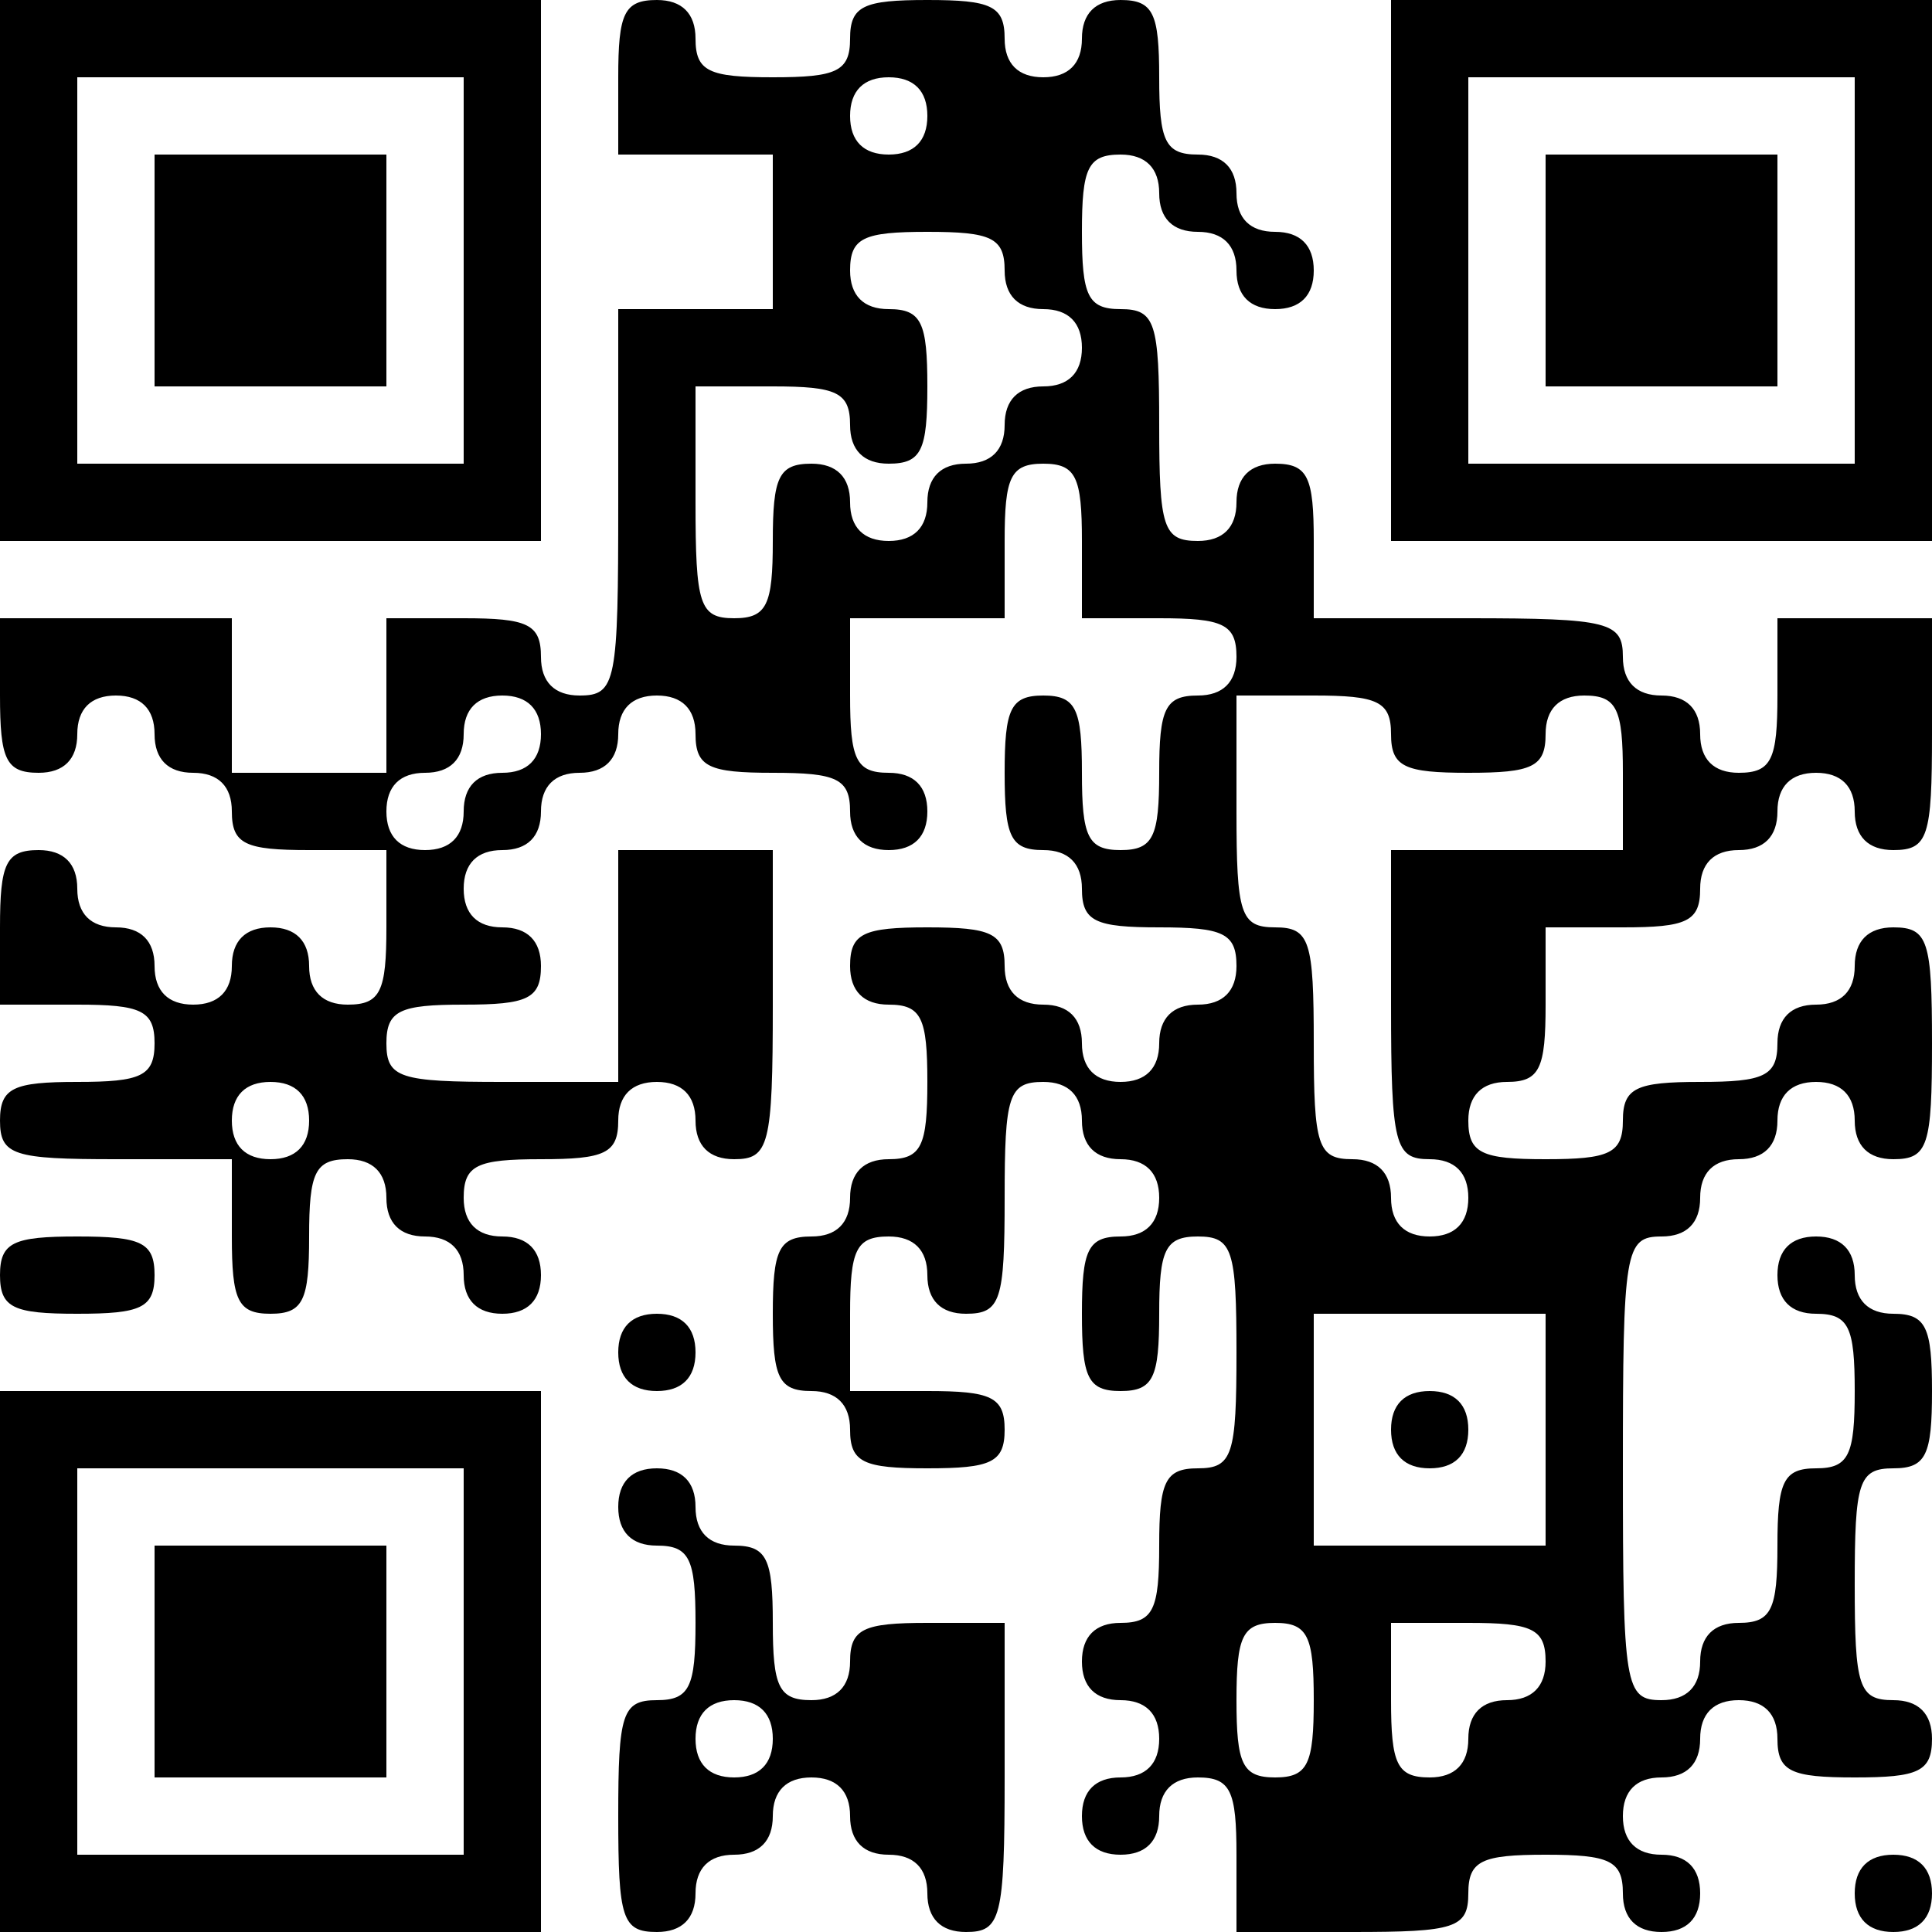
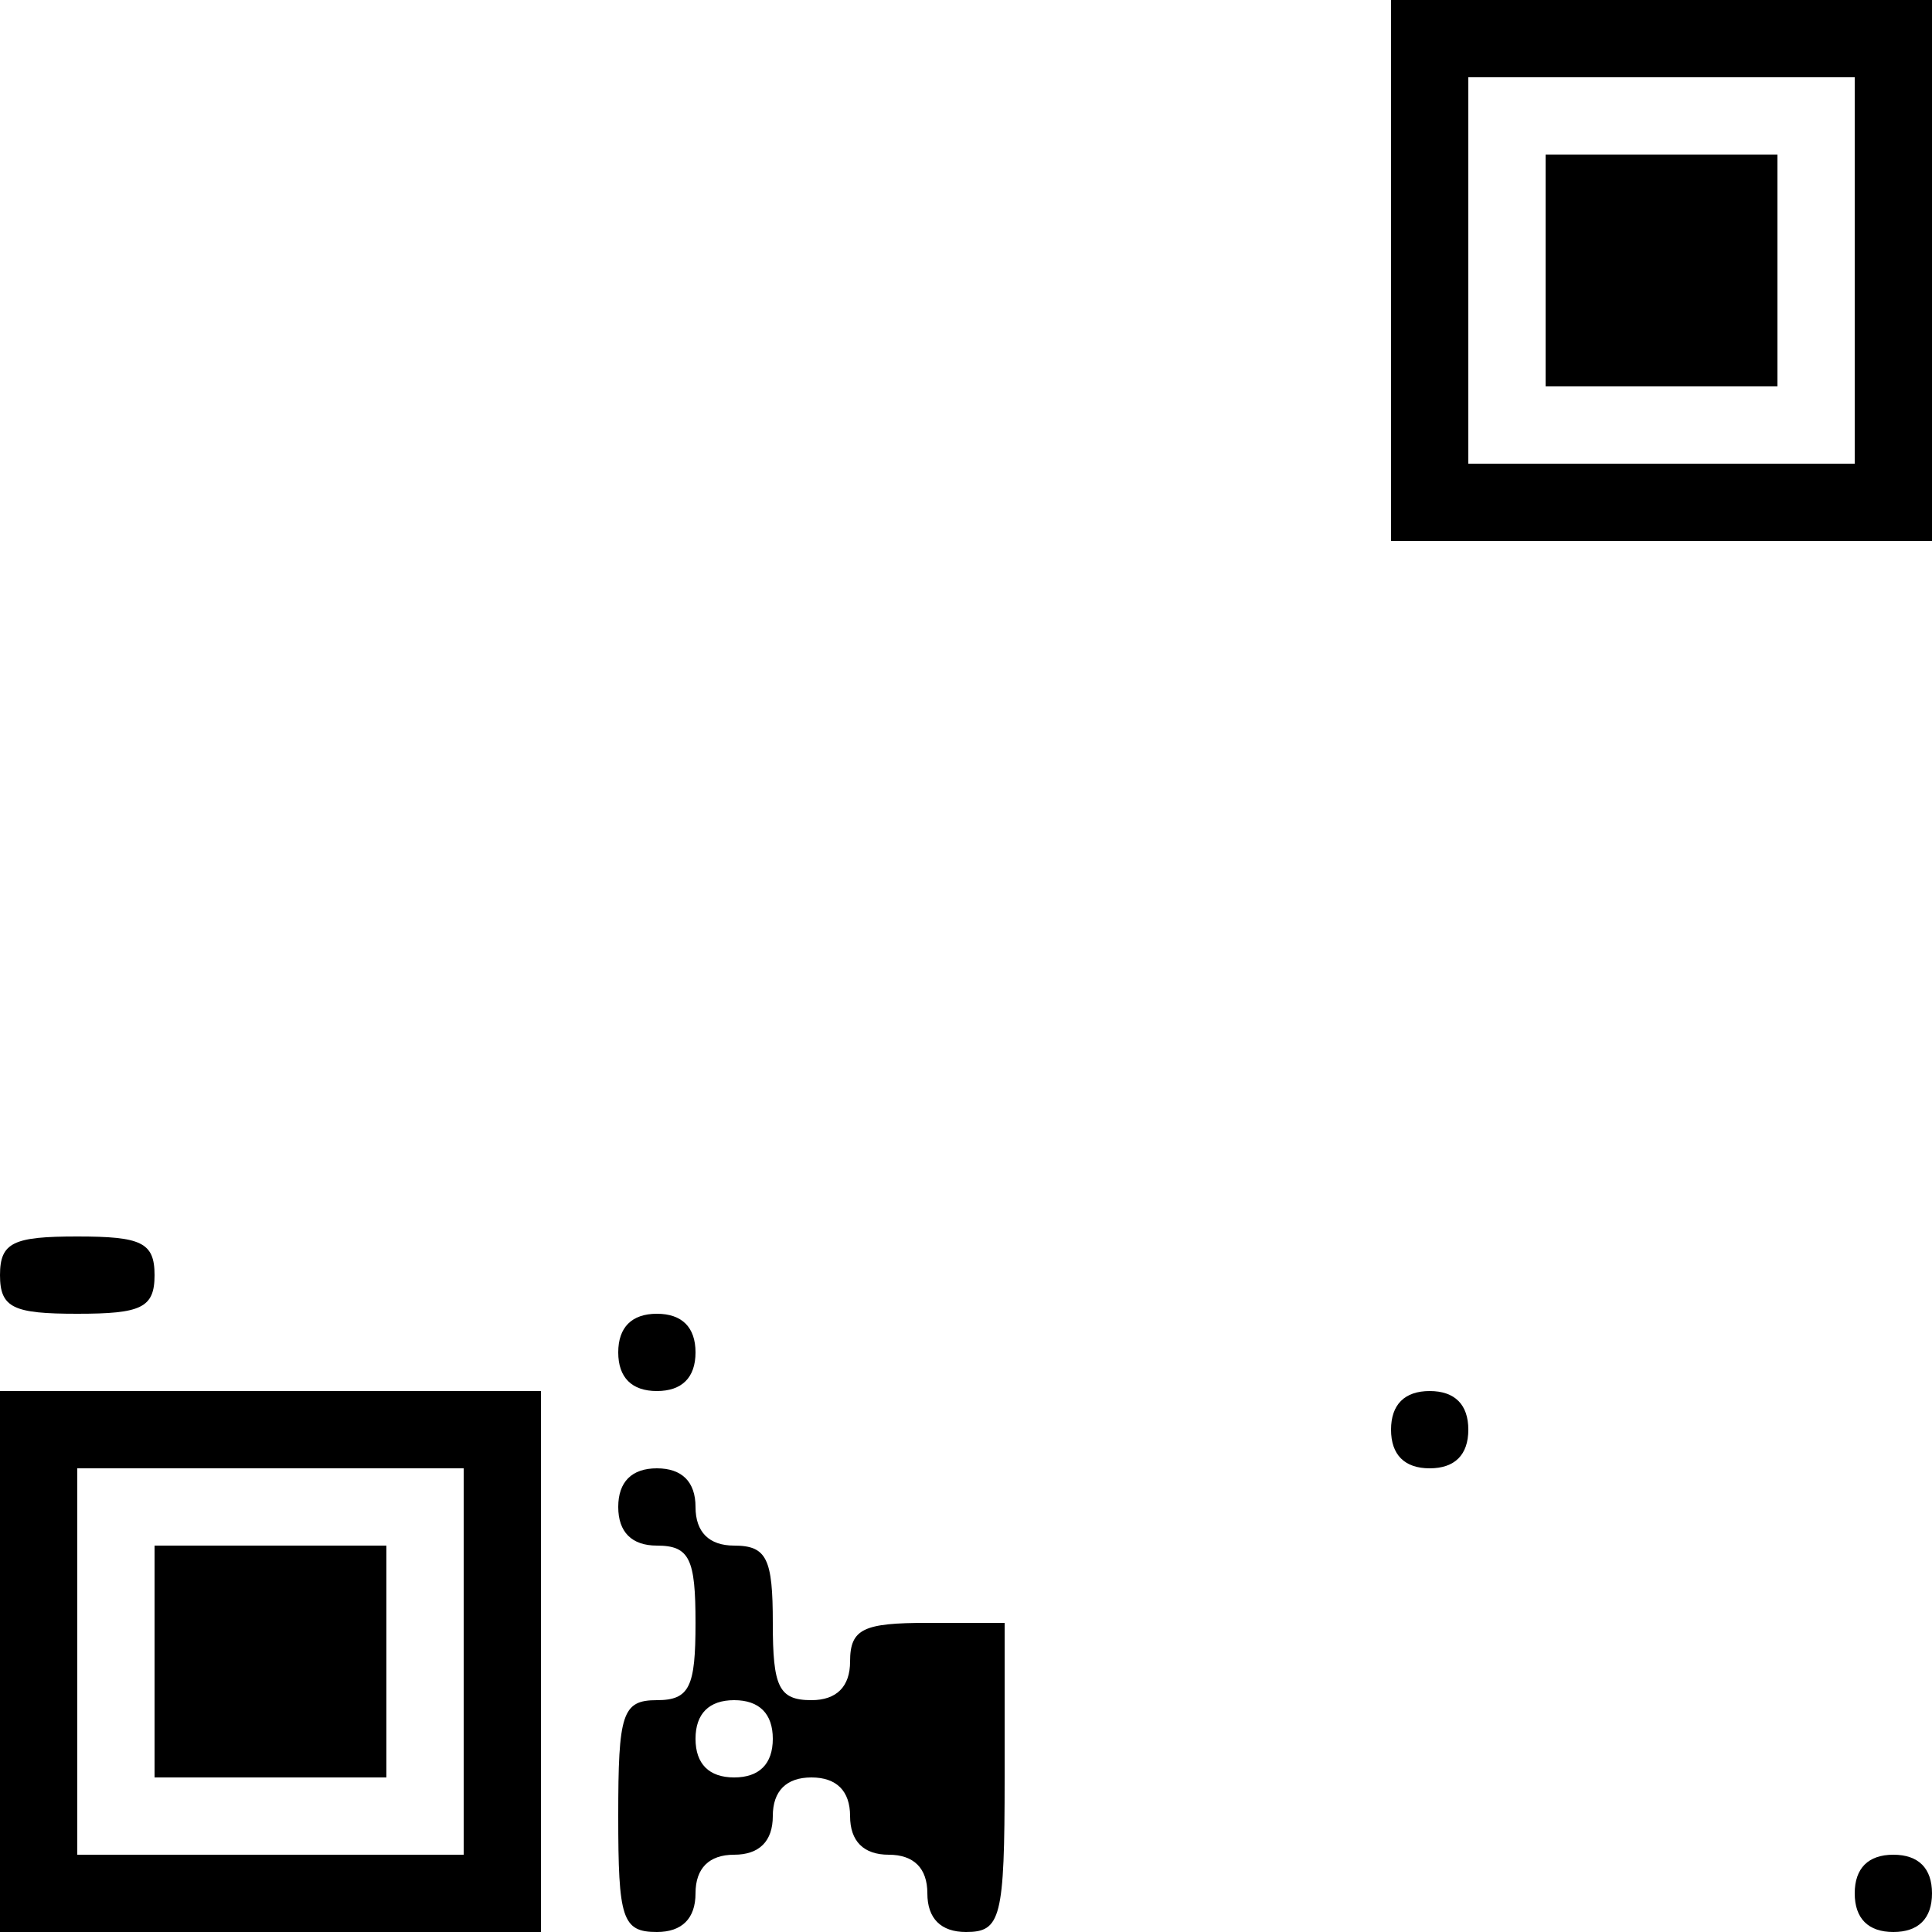
<svg xmlns="http://www.w3.org/2000/svg" version="1.0" width="100pt" height="100pt" viewBox="0 0 100 100" preserveAspectRatio="xMidYMid meet">
  <g transform="translate(0,100) scale(0.1,-0.1)" fill="#000000" stroke="none">
-     <path d="M0 860 l0 -140 140 0 140 0 0 140 0 140 -140 0 -140 0 0 -140z m240 0 l0 -100 -100 0 -100 0 0 100 0 100 100 0 100 0 0 -100z" />
-     <path d="M80 860 l0 -60 60 0 60 0 0 60 0 60 -60 0 -60 0 0 -60z" />
-     <path d="M320 960 l0 -40 40 0 40 0 0 -40 0 -40 -40 0 -40 0 0 -100 c0 -93 -1 -100 -20 -100 -13 0 -20 7 -20 20 0 17 -7 20 -40 20 l-40 0 0 -40 0 -40 -40 0 -40 0 0 40 0 40 -60 0 -60 0 0 -40 c0 -33 3 -40 20 -40 13 0 20 7 20 20 0 13 7 20 20 20 13 0 20 -7 20 -20 0 -13 7 -20 20 -20 13 0 20 -7 20 -20 0 -17 7 -20 40 -20 l40 0 0 -40 c0 -33 -3 -40 -20 -40 -13 0 -20 7 -20 20 0 13 -7 20 -20 20 -13 0 -20 -7 -20 -20 0 -13 -7 -20 -20 -20 -13 0 -20 7 -20 20 0 13 -7 20 -20 20 -13 0 -20 7 -20 20 0 13 -7 20 -20 20 -17 0 -20 -7 -20 -40 l0 -40 40 0 c33 0 40 -3 40 -20 0 -17 -7 -20 -40 -20 -33 0 -40 -3 -40 -20 0 -18 7 -20 60 -20 l60 0 0 -40 c0 -33 3 -40 20 -40 17 0 20 7 20 40 0 33 3 40 20 40 13 0 20 -7 20 -20 0 -13 7 -20 20 -20 13 0 20 -7 20 -20 0 -13 7 -20 20 -20 13 0 20 7 20 20 0 13 -7 20 -20 20 -13 0 -20 7 -20 20 0 17 7 20 40 20 33 0 40 3 40 20 0 13 7 20 20 20 13 0 20 -7 20 -20 0 -13 7 -20 20 -20 18 0 20 7 20 80 l0 80 -40 0 -40 0 0 -60 0 -60 -60 0 c-53 0 -60 2 -60 20 0 17 7 20 40 20 33 0 40 3 40 20 0 13 -7 20 -20 20 -13 0 -20 7 -20 20 0 13 7 20 20 20 13 0 20 7 20 20 0 13 7 20 20 20 13 0 20 7 20 20 0 13 7 20 20 20 13 0 20 -7 20 -20 0 -17 7 -20 40 -20 33 0 40 -3 40 -20 0 -13 7 -20 20 -20 13 0 20 7 20 20 0 13 -7 20 -20 20 -17 0 -20 7 -20 40 l0 40 40 0 40 0 0 40 c0 33 3 40 20 40 17 0 20 -7 20 -40 l0 -40 40 0 c33 0 40 -3 40 -20 0 -13 -7 -20 -20 -20 -17 0 -20 -7 -20 -40 0 -33 -3 -40 -20 -40 -17 0 -20 7 -20 40 0 33 -3 40 -20 40 -17 0 -20 -7 -20 -40 0 -33 3 -40 20 -40 13 0 20 -7 20 -20 0 -17 7 -20 40 -20 33 0 40 -3 40 -20 0 -13 -7 -20 -20 -20 -13 0 -20 -7 -20 -20 0 -13 -7 -20 -20 -20 -13 0 -20 7 -20 20 0 13 -7 20 -20 20 -13 0 -20 7 -20 20 0 17 -7 20 -40 20 -33 0 -40 -3 -40 -20 0 -13 7 -20 20 -20 17 0 20 -7 20 -40 0 -33 -3 -40 -20 -40 -13 0 -20 -7 -20 -20 0 -13 -7 -20 -20 -20 -17 0 -20 -7 -20 -40 0 -33 3 -40 20 -40 13 0 20 -7 20 -20 0 -17 7 -20 40 -20 33 0 40 3 40 20 0 17 -7 20 -40 20 l-40 0 0 40 c0 33 3 40 20 40 13 0 20 -7 20 -20 0 -13 7 -20 20 -20 18 0 20 7 20 60 0 53 2 60 20 60 13 0 20 -7 20 -20 0 -13 7 -20 20 -20 13 0 20 -7 20 -20 0 -13 -7 -20 -20 -20 -17 0 -20 -7 -20 -40 0 -33 3 -40 20 -40 17 0 20 7 20 40 0 33 3 40 20 40 18 0 20 -7 20 -60 0 -53 -2 -60 -20 -60 -17 0 -20 -7 -20 -40 0 -33 -3 -40 -20 -40 -13 0 -20 -7 -20 -20 0 -13 7 -20 20 -20 13 0 20 -7 20 -20 0 -13 -7 -20 -20 -20 -13 0 -20 -7 -20 -20 0 -13 7 -20 20 -20 13 0 20 7 20 20 0 13 7 20 20 20 17 0 20 -7 20 -40 l0 -40 60 0 c53 0 60 2 60 20 0 17 7 20 40 20 33 0 40 -3 40 -20 0 -13 7 -20 20 -20 13 0 20 7 20 20 0 13 -7 20 -20 20 -13 0 -20 7 -20 20 0 13 7 20 20 20 13 0 20 7 20 20 0 13 7 20 20 20 13 0 20 -7 20 -20 0 -17 7 -20 40 -20 33 0 40 3 40 20 0 13 -7 20 -20 20 -18 0 -20 7 -20 60 0 53 2 60 20 60 17 0 20 7 20 40 0 33 -3 40 -20 40 -13 0 -20 7 -20 20 0 13 -7 20 -20 20 -13 0 -20 -7 -20 -20 0 -13 7 -20 20 -20 17 0 20 -7 20 -40 0 -33 -3 -40 -20 -40 -17 0 -20 -7 -20 -40 0 -33 -3 -40 -20 -40 -13 0 -20 -7 -20 -20 0 -13 -7 -20 -20 -20 -19 0 -20 7 -20 120 0 113 1 120 20 120 13 0 20 7 20 20 0 13 7 20 20 20 13 0 20 7 20 20 0 13 7 20 20 20 13 0 20 -7 20 -20 0 -13 7 -20 20 -20 18 0 20 7 20 60 0 53 -2 60 -20 60 -13 0 -20 -7 -20 -20 0 -13 -7 -20 -20 -20 -13 0 -20 -7 -20 -20 0 -17 -7 -20 -40 -20 -33 0 -40 -3 -40 -20 0 -17 -7 -20 -40 -20 -33 0 -40 3 -40 20 0 13 7 20 20 20 17 0 20 7 20 40 l0 40 40 0 c33 0 40 3 40 20 0 13 7 20 20 20 13 0 20 7 20 20 0 13 7 20 20 20 13 0 20 -7 20 -20 0 -13 7 -20 20 -20 18 0 20 7 20 60 l0 60 -40 0 -40 0 0 -40 c0 -33 -3 -40 -20 -40 -13 0 -20 7 -20 20 0 13 -7 20 -20 20 -13 0 -20 7 -20 20 0 18 -7 20 -80 20 l-80 0 0 40 c0 33 -3 40 -20 40 -13 0 -20 -7 -20 -20 0 -13 -7 -20 -20 -20 -18 0 -20 7 -20 60 0 53 -2 60 -20 60 -17 0 -20 7 -20 40 0 33 3 40 20 40 13 0 20 -7 20 -20 0 -13 7 -20 20 -20 13 0 20 -7 20 -20 0 -13 7 -20 20 -20 13 0 20 7 20 20 0 13 -7 20 -20 20 -13 0 -20 7 -20 20 0 13 -7 20 -20 20 -17 0 -20 7 -20 40 0 33 -3 40 -20 40 -13 0 -20 -7 -20 -20 0 -13 -7 -20 -20 -20 -13 0 -20 7 -20 20 0 17 -7 20 -40 20 -33 0 -40 -3 -40 -20 0 -17 -7 -20 -40 -20 -33 0 -40 3 -40 20 0 13 -7 20 -20 20 -17 0 -20 -7 -20 -40z m160 -20 c0 -13 -7 -20 -20 -20 -13 0 -20 7 -20 20 0 13 7 20 20 20 13 0 20 -7 20 -20z m40 -80 c0 -13 7 -20 20 -20 13 0 20 -7 20 -20 0 -13 -7 -20 -20 -20 -13 0 -20 -7 -20 -20 0 -13 -7 -20 -20 -20 -13 0 -20 -7 -20 -20 0 -13 -7 -20 -20 -20 -13 0 -20 7 -20 20 0 13 -7 20 -20 20 -17 0 -20 -7 -20 -40 0 -33 -3 -40 -20 -40 -18 0 -20 7 -20 60 l0 60 40 0 c33 0 40 -3 40 -20 0 -13 7 -20 20 -20 17 0 20 7 20 40 0 33 -3 40 -20 40 -13 0 -20 7 -20 20 0 17 7 20 40 20 33 0 40 -3 40 -20z m-240 -240 c0 -13 -7 -20 -20 -20 -13 0 -20 -7 -20 -20 0 -13 -7 -20 -20 -20 -13 0 -20 7 -20 20 0 13 7 20 20 20 13 0 20 7 20 20 0 13 7 20 20 20 13 0 20 -7 20 -20z m440 0 c0 -17 7 -20 40 -20 33 0 40 3 40 20 0 13 7 20 20 20 17 0 20 -7 20 -40 l0 -40 -60 0 -60 0 0 -80 c0 -73 2 -80 20 -80 13 0 20 -7 20 -20 0 -13 -7 -20 -20 -20 -13 0 -20 7 -20 20 0 13 -7 20 -20 20 -18 0 -20 7 -20 60 0 53 -2 60 -20 60 -18 0 -20 7 -20 60 l0 60 40 0 c33 0 40 -3 40 -20z m-560 -200 c0 -13 -7 -20 -20 -20 -13 0 -20 7 -20 20 0 13 7 20 20 20 13 0 20 -7 20 -20z m640 -160 l0 -60 -60 0 -60 0 0 60 0 60 60 0 60 0 0 -60z m-120 -140 c0 -33 -3 -40 -20 -40 -17 0 -20 7 -20 40 0 33 3 40 20 40 17 0 20 -7 20 -40z m120 20 c0 -13 -7 -20 -20 -20 -13 0 -20 -7 -20 -20 0 -13 -7 -20 -20 -20 -17 0 -20 7 -20 40 l0 40 40 0 c33 0 40 -3 40 -20z" />
    <path d="M720 260 c0 -13 7 -20 20 -20 13 0 20 7 20 20 0 13 -7 20 -20 20 -13 0 -20 -7 -20 -20z" />
    <path d="M720 860 l0 -140 140 0 140 0 0 140 0 140 -140 0 -140 0 0 -140z m240 0 l0 -100 -100 0 -100 0 0 100 0 100 100 0 100 0 0 -100z" />
    <path d="M800 860 l0 -60 60 0 60 0 0 60 0 60 -60 0 -60 0 0 -60z" />
    <path d="M0 340 c0 -17 7 -20 40 -20 33 0 40 3 40 20 0 17 -7 20 -40 20 -33 0 -40 -3 -40 -20z" />
    <path d="M320 300 c0 -13 7 -20 20 -20 13 0 20 7 20 20 0 13 -7 20 -20 20 -13 0 -20 -7 -20 -20z" />
    <path d="M0 140 l0 -140 140 0 140 0 0 140 0 140 -140 0 -140 0 0 -140z m240 0 l0 -100 -100 0 -100 0 0 100 0 100 100 0 100 0 0 -100z" />
    <path d="M80 140 l0 -60 60 0 60 0 0 60 0 60 -60 0 -60 0 0 -60z" />
    <path d="M320 220 c0 -13 7 -20 20 -20 17 0 20 -7 20 -40 0 -33 -3 -40 -20 -40 -18 0 -20 -7 -20 -60 0 -53 2 -60 20 -60 13 0 20 7 20 20 0 13 7 20 20 20 13 0 20 7 20 20 0 13 7 20 20 20 13 0 20 -7 20 -20 0 -13 7 -20 20 -20 13 0 20 -7 20 -20 0 -13 7 -20 20 -20 18 0 20 7 20 80 l0 80 -40 0 c-33 0 -40 -3 -40 -20 0 -13 -7 -20 -20 -20 -17 0 -20 7 -20 40 0 33 -3 40 -20 40 -13 0 -20 7 -20 20 0 13 -7 20 -20 20 -13 0 -20 -7 -20 -20z m80 -120 c0 -13 -7 -20 -20 -20 -13 0 -20 7 -20 20 0 13 7 20 20 20 13 0 20 -7 20 -20z" />
    <path d="M960 20 c0 -13 7 -20 20 -20 13 0 20 7 20 20 0 13 -7 20 -20 20 -13 0 -20 -7 -20 -20z" />
  </g>
</svg>